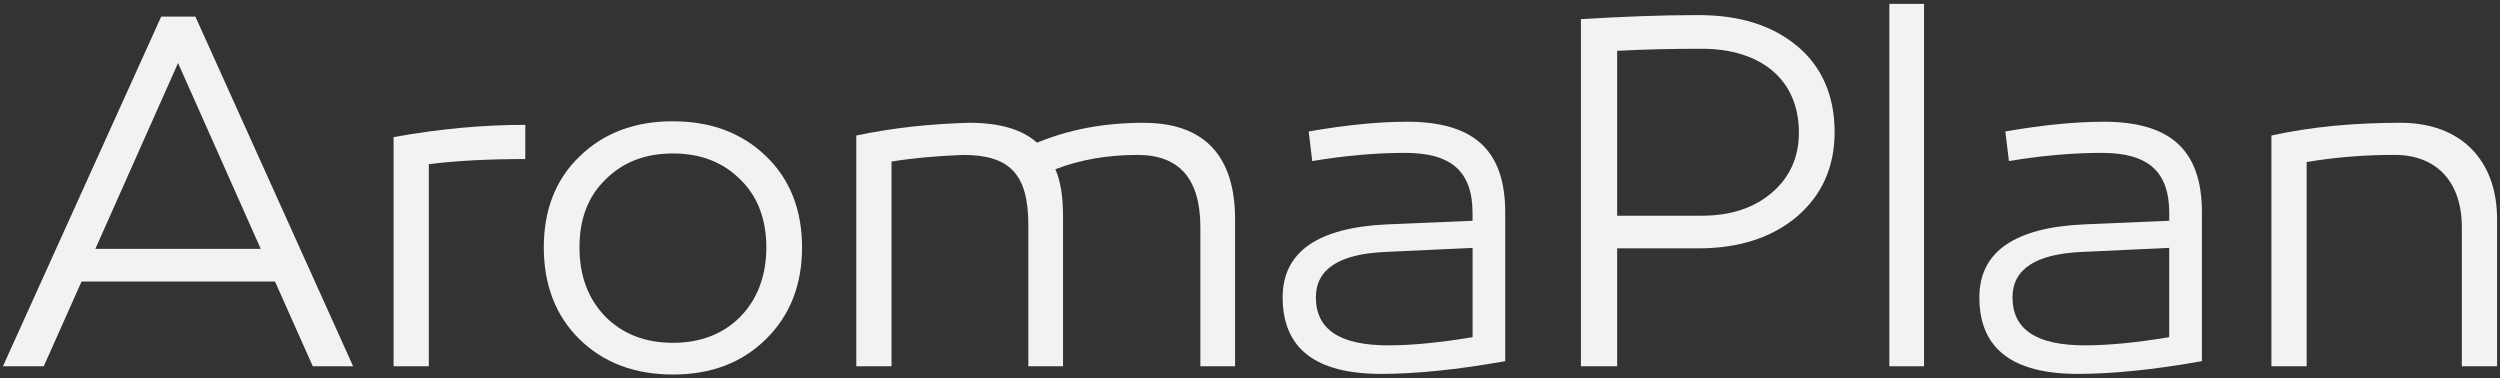
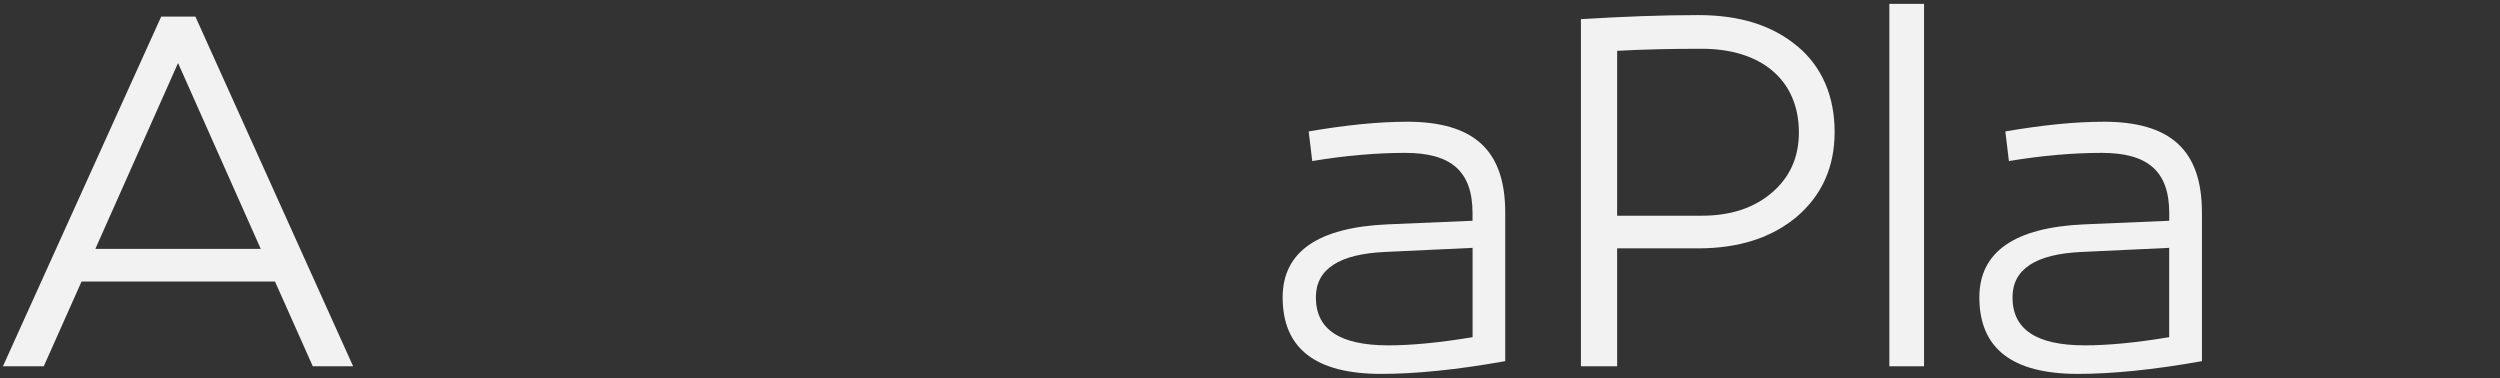
<svg xmlns="http://www.w3.org/2000/svg" fill="none" viewBox="0 0 608 92" height="92" width="608">
  <rect x="0" y="0" width="608" height="92" fill="#333333" stroke="none" />
  <path fill="#F2F2F2" d="M39.201 4.04L0.711 89.08H10.641L19.831 68.47H66.881L76.071 89.08H85.881L47.521 4.04H39.201ZM23.191 60.52L43.301 15.33L63.411 60.52H23.191Z" />
-   <path fill="#F2F2F2" d="M95.719 89.08H104.289V39.92C111.369 39.05 119.189 38.68 127.749 38.68V30.36C117.439 30.36 106.769 31.35 95.719 33.34V89.08Z" />
-   <path fill="#F2F2F2" d="M583.82 29.86C572.4 29.86 561.97 30.85 552.41 32.96V89.07H560.98V39.41C567.56 38.29 574.63 37.67 582.33 37.67C592.63 37.67 598.72 44.25 598.72 55.3V89.07H607.29V53.32C607.29 38.8 598.35 29.86 583.83 29.86H583.82Z" />
  <path fill="#F2F2F2" d="M511.539 29.61C504.959 29.61 497.019 30.35 487.699 31.97L488.569 39.17C496.759 37.8 504.339 37.18 511.169 37.18C522.219 37.18 527.559 41.52 527.559 51.83V53.69L506.949 54.56C489.939 55.3 481.379 61.26 481.379 72.31C481.379 84.72 489.319 90.93 505.339 90.93C513.659 90.93 523.709 89.94 535.509 87.83V51.7C535.509 36.43 527.809 29.6 511.549 29.6L511.539 29.61ZM527.549 82C519.359 83.37 512.529 83.99 507.069 83.99C495.279 83.99 489.439 80.14 489.439 72.32C489.439 65.49 495.029 61.77 506.319 61.27L527.549 60.28V82.01V82Z" />
  <path fill="#F2F2F2" d="M342.111 29.61C335.531 29.61 327.581 30.35 318.271 31.97L319.141 39.17C327.331 37.8 334.911 37.18 341.731 37.18C352.781 37.18 358.121 41.52 358.121 51.83V53.69L337.511 54.56C320.501 55.3 311.941 61.26 311.941 72.31C311.941 84.72 319.891 90.93 335.901 90.93C344.221 90.93 354.271 89.94 366.071 87.83V51.7C366.071 36.43 358.371 29.6 342.111 29.6V29.61ZM358.131 82C349.941 83.37 343.111 83.99 337.651 83.99C325.861 83.99 320.021 80.14 320.021 72.32C320.021 65.49 325.611 61.77 336.901 61.27L358.131 60.28V82Z" />
  <path fill="#F2F2F2" d="M467.928 0.94H459.488V89.08H467.928V0.94Z" />
  <path fill="#F2F2F2" d="M437.11 11.24C431.03 6.15 423.081 3.67 413.031 3.67C404.091 3.67 394.53 4.04 384.48 4.66V89.08H393.29V60.4H413.031C422.961 60.4 430.91 57.79 436.99 52.7C443.07 47.49 446.18 40.66 446.18 32.09C446.18 23.52 443.2 16.32 437.12 11.23L437.11 11.24ZM430.91 46.87C426.57 50.59 420.851 52.46 413.901 52.46H393.29V12.36C399.99 11.99 406.821 11.86 413.901 11.86C428.181 11.86 437.49 19.31 437.49 32.22C437.49 38.3 435.26 43.15 430.91 46.87Z" />
-   <path fill="#F2F2F2" d="M163.66 29.49C154.35 29.49 146.78 32.35 140.94 38.06C135.11 43.65 132.25 51.1 132.25 60.16C132.25 69.22 135.11 76.8 140.94 82.51C146.77 88.22 154.35 91.08 163.66 91.08C172.97 91.08 180.42 88.23 186.25 82.51C192.08 76.8 195.06 69.35 195.06 60.16C195.06 50.97 192.08 43.52 186.25 37.94C180.42 32.35 172.97 29.5 163.66 29.5V29.49ZM180.04 77.04C175.82 81.26 170.36 83.37 163.65 83.37C156.94 83.37 151.48 81.26 147.26 77.04C143.04 72.69 140.93 67.11 140.93 60.16C140.93 53.21 143.04 47.75 147.26 43.65C151.48 39.43 156.94 37.32 163.65 37.32C170.35 37.32 175.82 39.43 180.04 43.65C184.26 47.75 186.37 53.33 186.37 60.16C186.37 66.99 184.26 72.7 180.04 77.04Z" />
-   <path fill="#F2F2F2" d="M278.15 29.86C268.59 29.86 260.03 31.47 252.2 34.7C248.6 31.47 243.14 29.86 235.69 29.86C226.26 30.11 217.07 31.1 208.25 32.96V89.07H216.82V39.29C222.16 38.42 227.87 37.92 234.2 37.68C245.5 37.68 250.09 42.27 250.09 54.69V89.08H258.53V52.58C258.53 47.74 257.91 44.01 256.67 41.16C262.75 38.8 269.46 37.68 276.66 37.68C286.84 37.68 291.93 43.51 291.93 55.31V89.08H300.37V53.33C300.37 37.56 292.55 29.87 278.15 29.87V29.86Z" />
</svg>